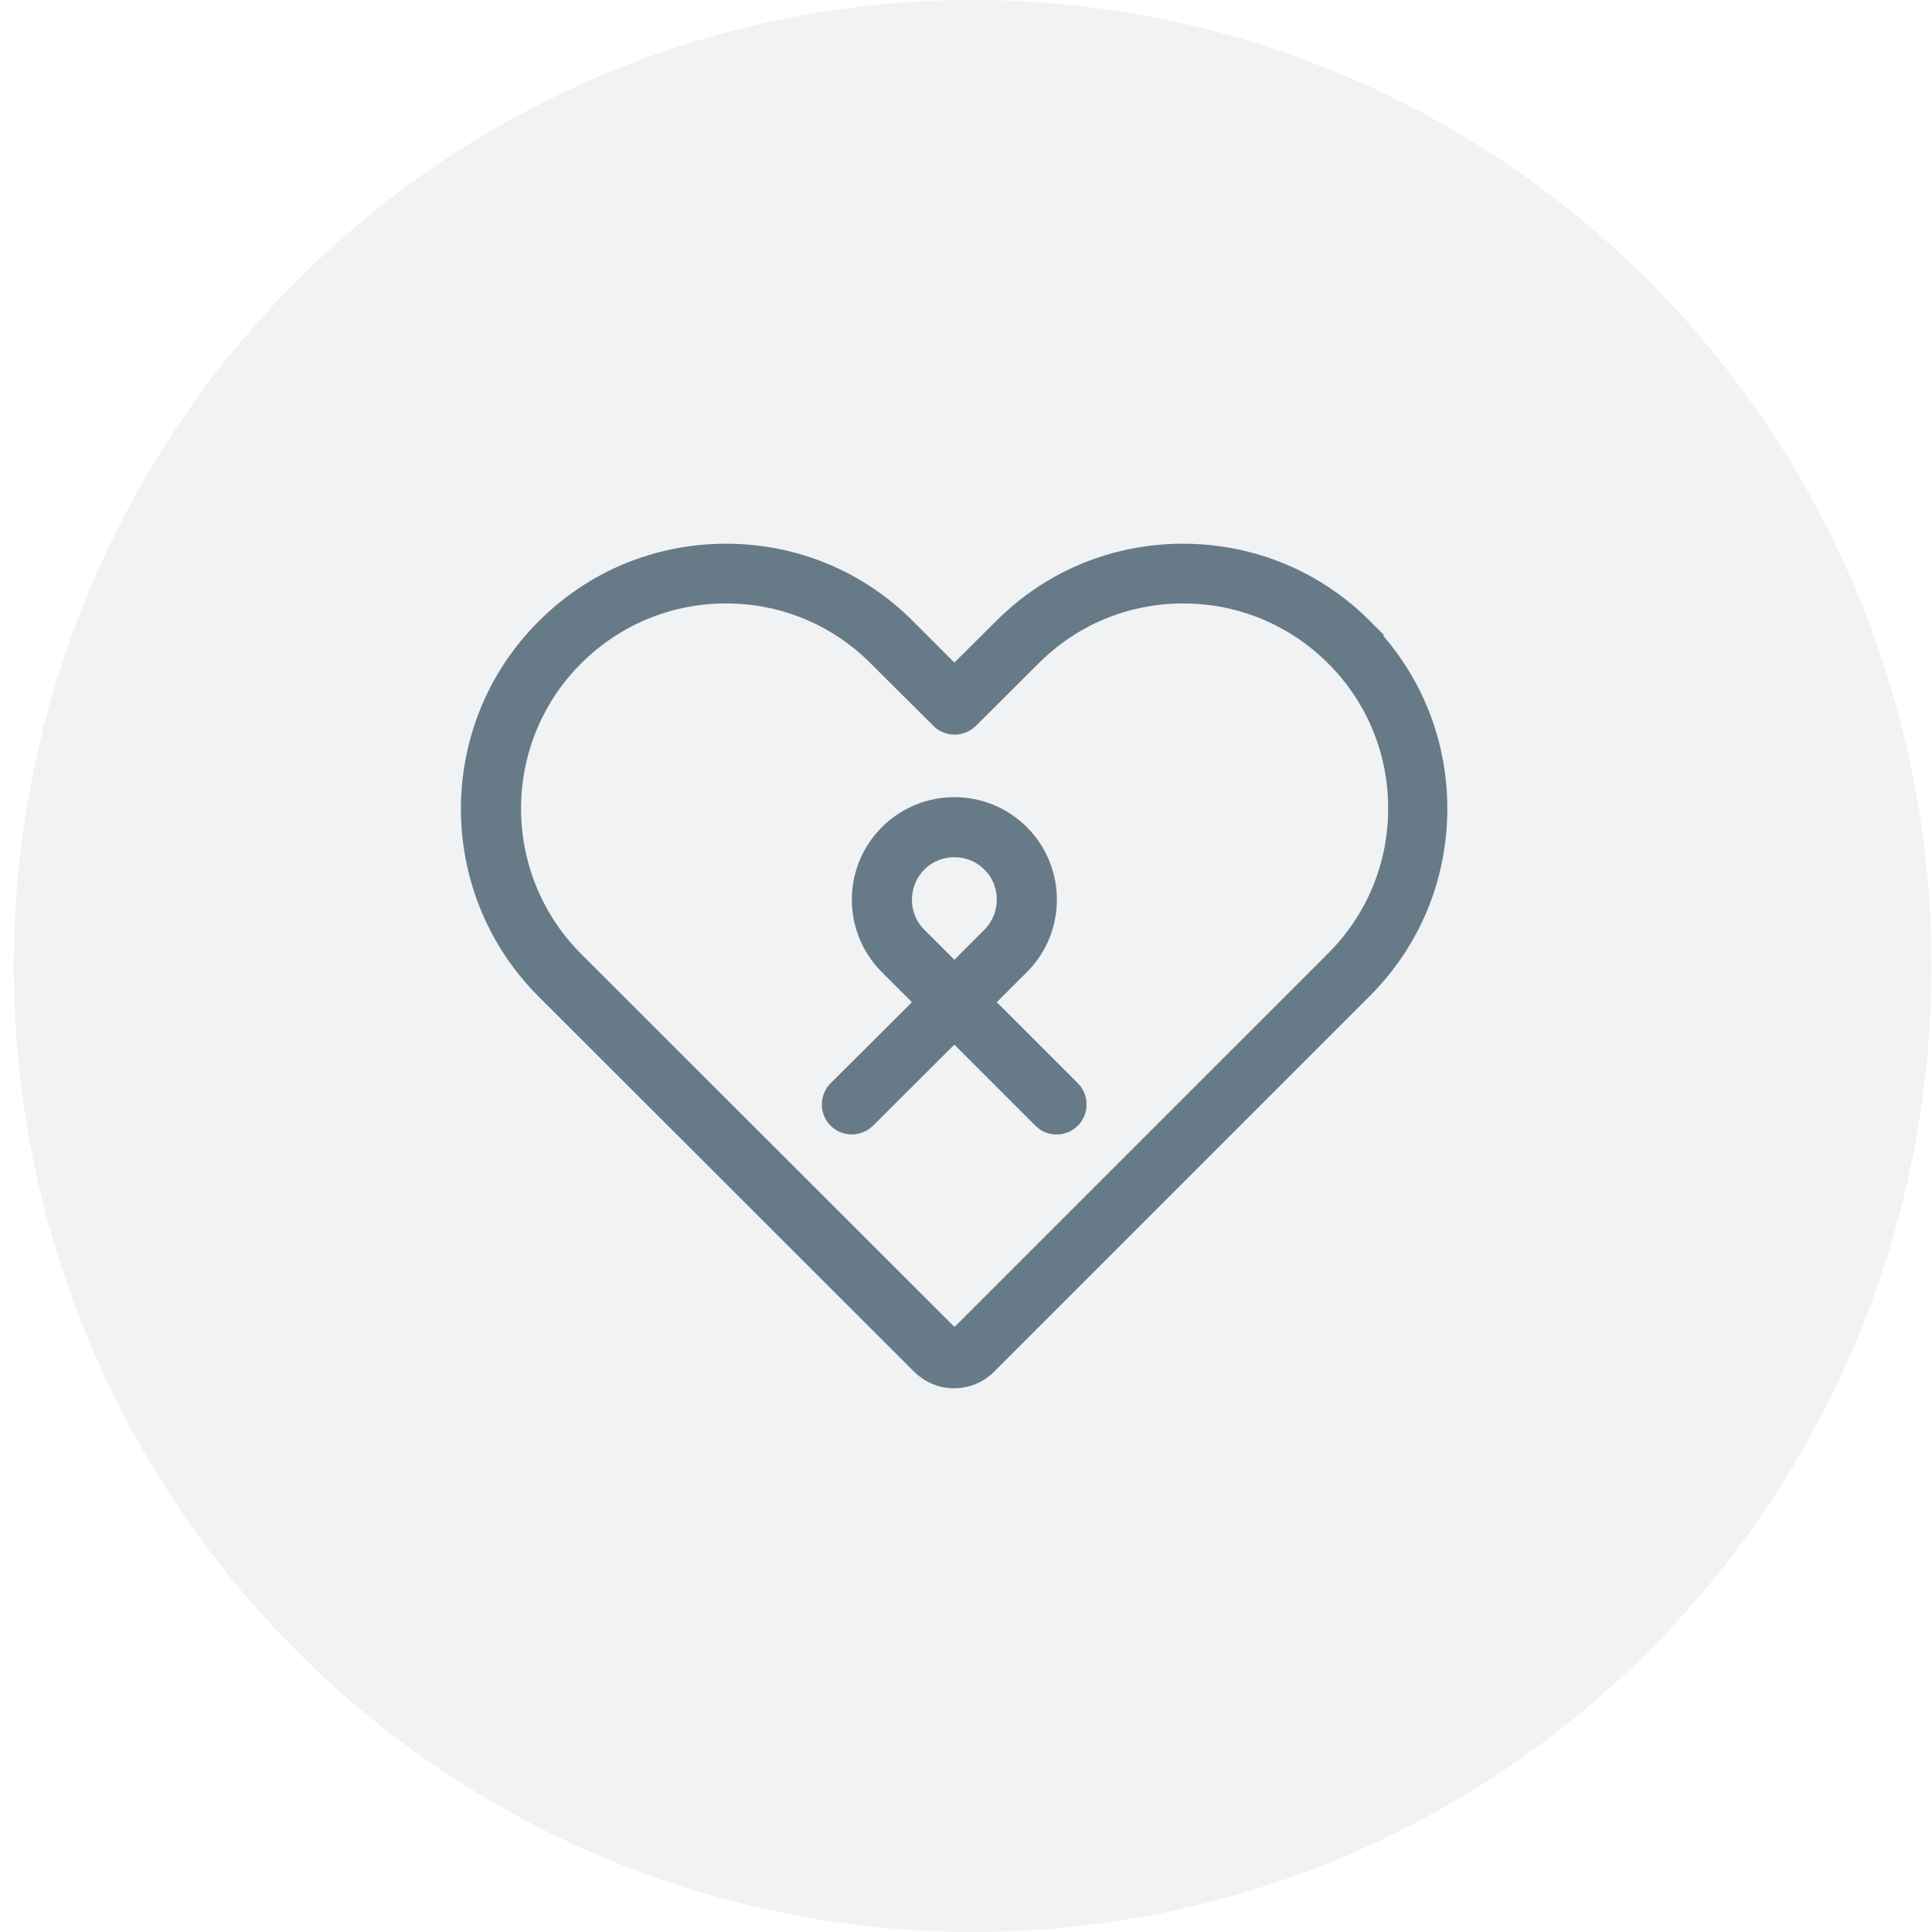
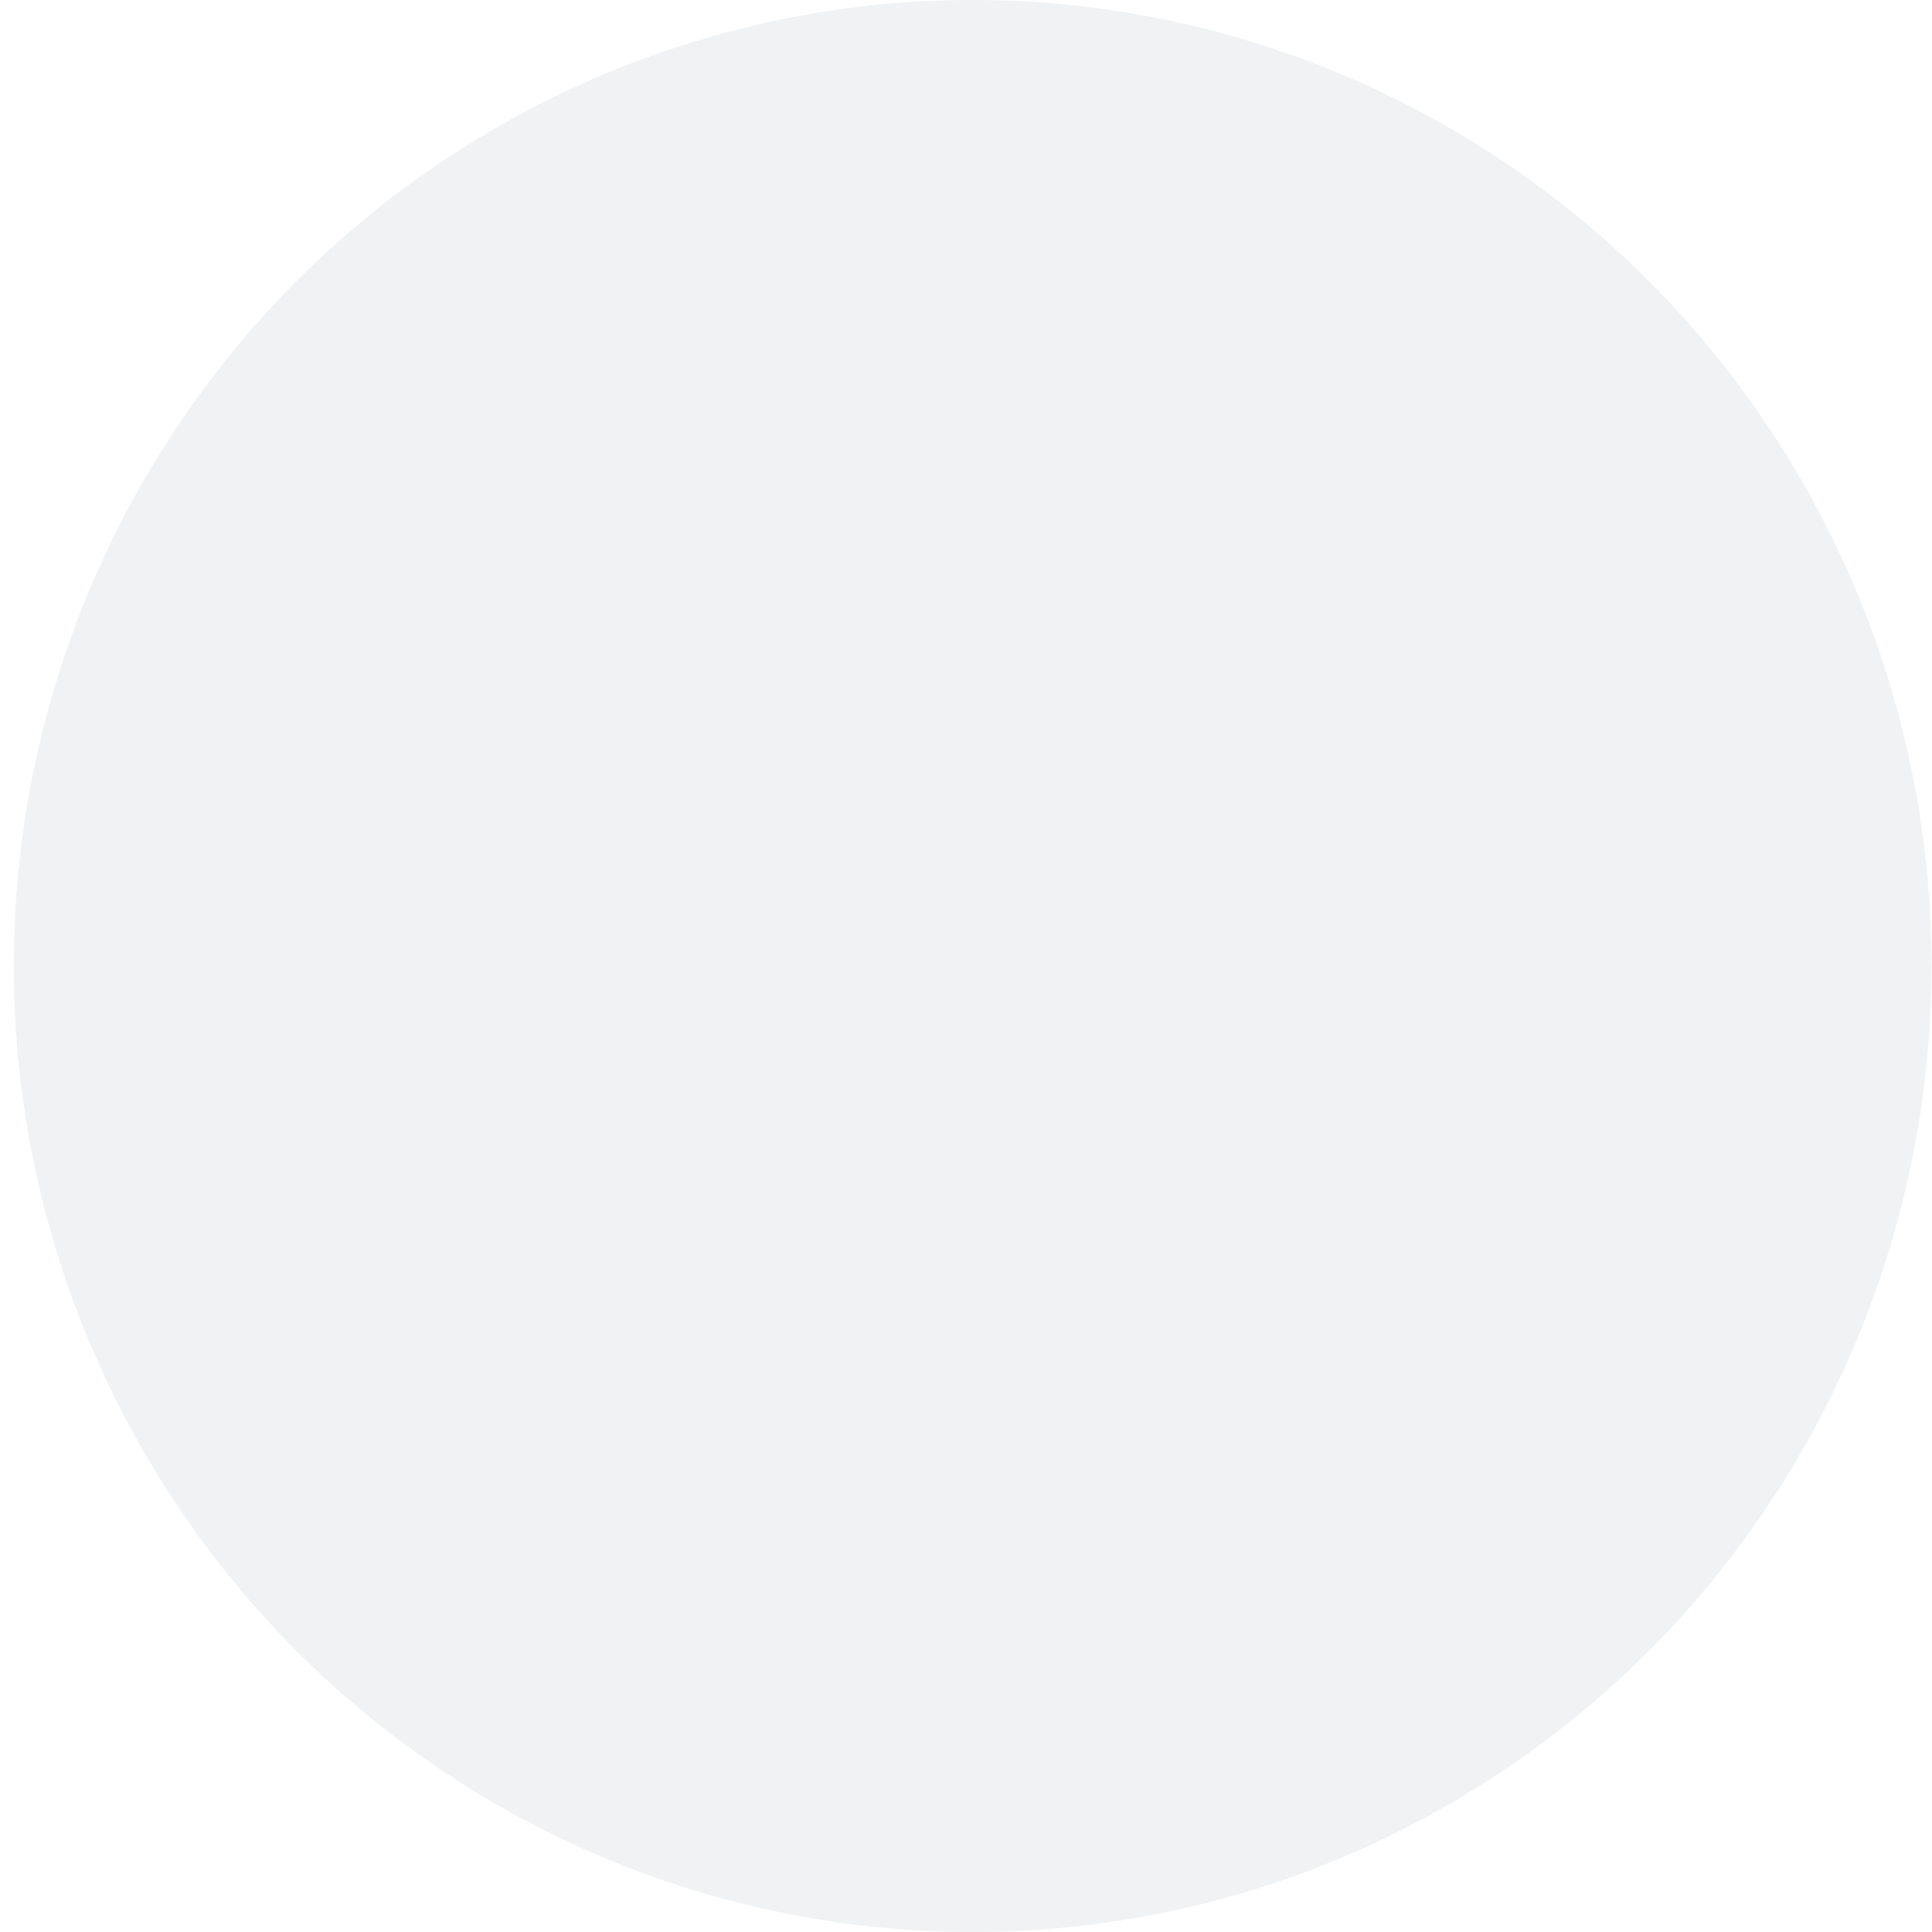
<svg xmlns="http://www.w3.org/2000/svg" width="70" height="70" viewBox="0 0 70 70" fill="none">
  <ellipse opacity="0.1" cx="35.241" cy="35" rx="34.741" ry="35" fill="#677A87" />
-   <path d="M49.442 22.729C47.689 20.966 45.348 20 42.86 20C40.373 20 38.042 20.966 36.289 22.729L34.578 24.43L32.878 22.729C31.125 20.966 28.794 20 26.307 20C23.819 20 21.478 20.966 19.725 22.729C16.093 26.351 16.093 32.25 19.715 35.882L33.319 49.475C33.655 49.811 34.095 50 34.568 50C35.04 50 35.492 49.811 35.817 49.475L49.421 35.871C51.174 34.118 52.139 31.788 52.139 29.3C52.139 26.812 51.174 24.482 49.421 22.729H49.442ZM48.329 34.759L34.725 48.362C34.662 48.425 34.505 48.425 34.442 48.362L20.838 34.769C17.825 31.746 17.825 26.844 20.838 23.831C22.297 22.372 24.239 21.564 26.307 21.564C28.375 21.564 30.317 22.372 31.765 23.831L34.032 26.088C34.337 26.393 34.841 26.393 35.145 26.088L37.412 23.831C38.861 22.372 40.803 21.564 42.871 21.564C44.939 21.564 46.881 22.372 48.34 23.831C49.799 25.29 50.596 27.232 50.596 29.29C50.596 31.347 49.799 33.289 48.34 34.748L48.329 34.759ZM35.691 36.312L36.993 35.011C38.326 33.677 38.326 31.515 36.993 30.182C35.66 28.849 33.497 28.849 32.164 30.182C30.831 31.515 30.831 33.677 32.164 35.011L33.466 36.312L30.306 39.461C30.002 39.766 30.002 40.269 30.306 40.574C30.61 40.878 31.114 40.878 31.419 40.574L34.578 37.425L37.727 40.574C37.885 40.731 38.084 40.805 38.284 40.805C38.483 40.805 38.683 40.731 38.84 40.574C39.144 40.269 39.144 39.766 38.84 39.461L35.691 36.312ZM33.277 33.898C32.563 33.184 32.563 32.019 33.277 31.295C33.634 30.938 34.106 30.759 34.578 30.759C35.051 30.759 35.523 30.938 35.88 31.295C36.594 32.008 36.594 33.173 35.88 33.898L34.578 35.199L33.277 33.898Z" fill="#677A87" stroke="#677A87" stroke-width="0.6" />
</svg>